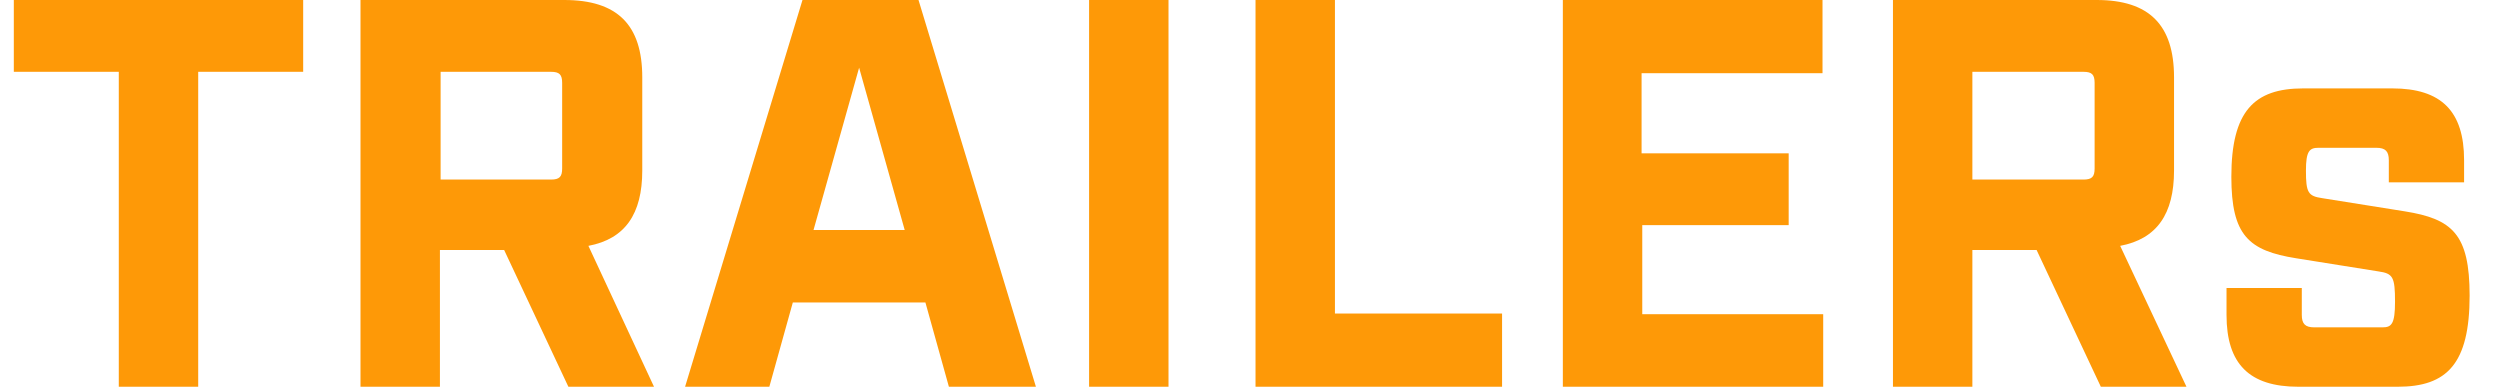
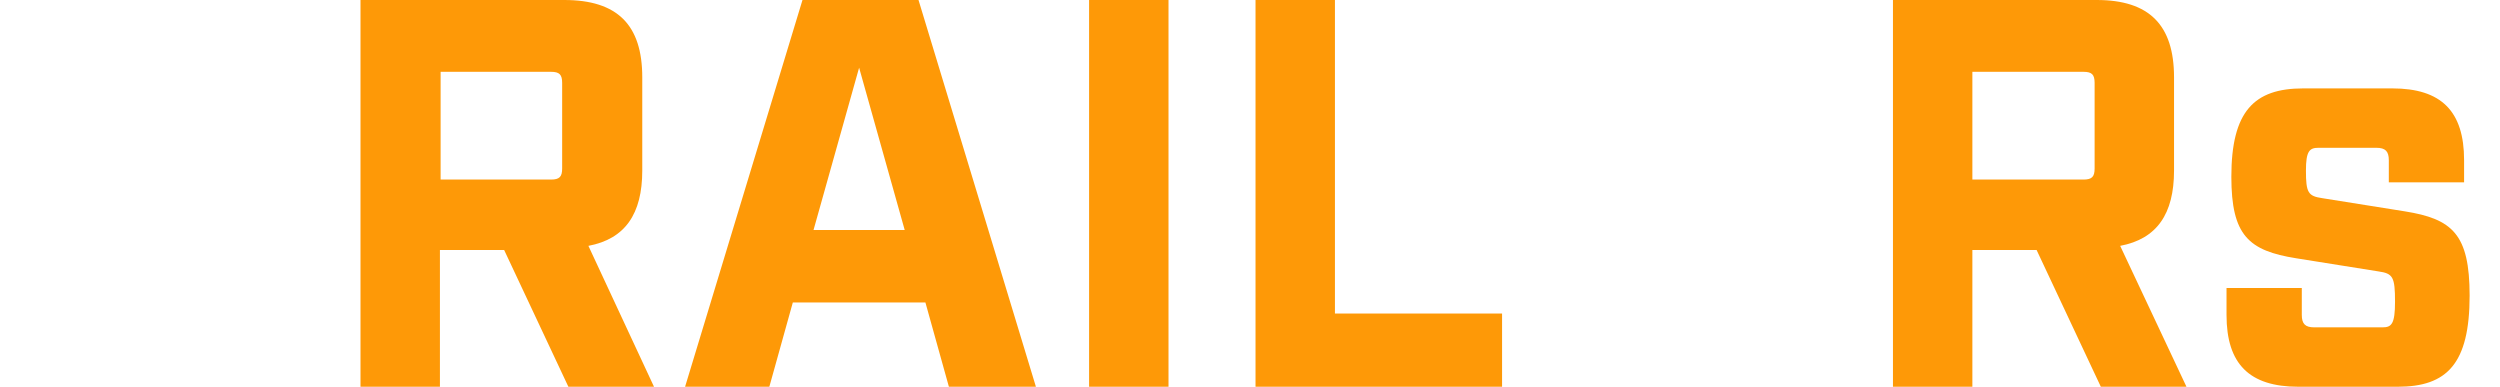
<svg xmlns="http://www.w3.org/2000/svg" version="1.1" id="レイヤー_1" x="0px" y="0px" viewBox="0 0 362 56" style="enable-background:new 0 0 362 56;" xml:space="preserve">
  <style type="text/css">
	.st0{enable-background:new    ;}
	.st1{fill:#FE9907;}
</style>
  <g class="st0">
-     <path class="st1" d="M17.2,10.4H2V0h41.9v10.4H28.7V56H17.2V10.4z" />
    <path class="st1" d="M94.7,56H82.3L73,36.2h-9.3V56H52.2V0h29.5C89.4,0,93,3.6,93,11.2v13.5c0,6.3-2.5,9.9-7.8,10.9L94.7,56z    M79.8,26c1.2,0,1.6-0.4,1.6-1.6V12c0-1.2-0.4-1.6-1.6-1.6H63.8V26H79.8z" />
    <path class="st1" d="M134,43.8h-19.2L111.4,56H99.2l17-56H133l17,56h-12.6L134,43.8z M131,33.3l-6.6-23.5l-6.6,23.5H131z" />
    <path class="st1" d="M157.7,0h11.5v56h-11.5V0z" />
    <path class="st1" d="M181.8,0h11.5v45.4h24.2V56h-35.7V0z" />
-     <path class="st1" d="M226.2,0h37.7v10.6h-26.2v11.6H259v10.4h-21.2v12.9h26.2V56h-37.7V0z" />
    <path class="st1" d="M316.6,56h-12.4l-9.3-19.8h-9.3V56h-11.5V0h29.5c7.6,0,11.2,3.6,11.2,11.2v13.5c0,6.3-2.5,9.9-7.8,10.9   L316.6,56z M301.7,26c1.2,0,1.6-0.4,1.6-1.6V12c0-1.2-0.4-1.6-1.6-1.6h-16.1V26H301.7z" />
    <path class="st1" d="M322.4,45.6v-3.9h10.9v3.9c0,1.3,0.5,1.8,1.8,1.8h9.9c1.3,0,1.8-0.5,1.8-3.7c0-3.6-0.3-4.1-2.4-4.4l-11.9-1.9   c-6.9-1.1-9.4-3.3-9.4-11.8c0-9.5,3.3-12.8,10.4-12.8h12.9c7.1,0,10.4,3.3,10.4,10.4v3.2h-10.9v-3.2c0-1.3-0.5-1.8-1.8-1.8h-8.4   c-1.3,0-1.8,0.5-1.8,3.3c0,3.2,0.3,3.7,2.4,4l11.9,1.9c6.9,1.1,9.4,3.3,9.4,12.2c0,9.9-3.3,13.2-10.4,13.2h-14.4   C325.7,56,322.4,52.7,322.4,45.6z" />
  </g>
</svg>